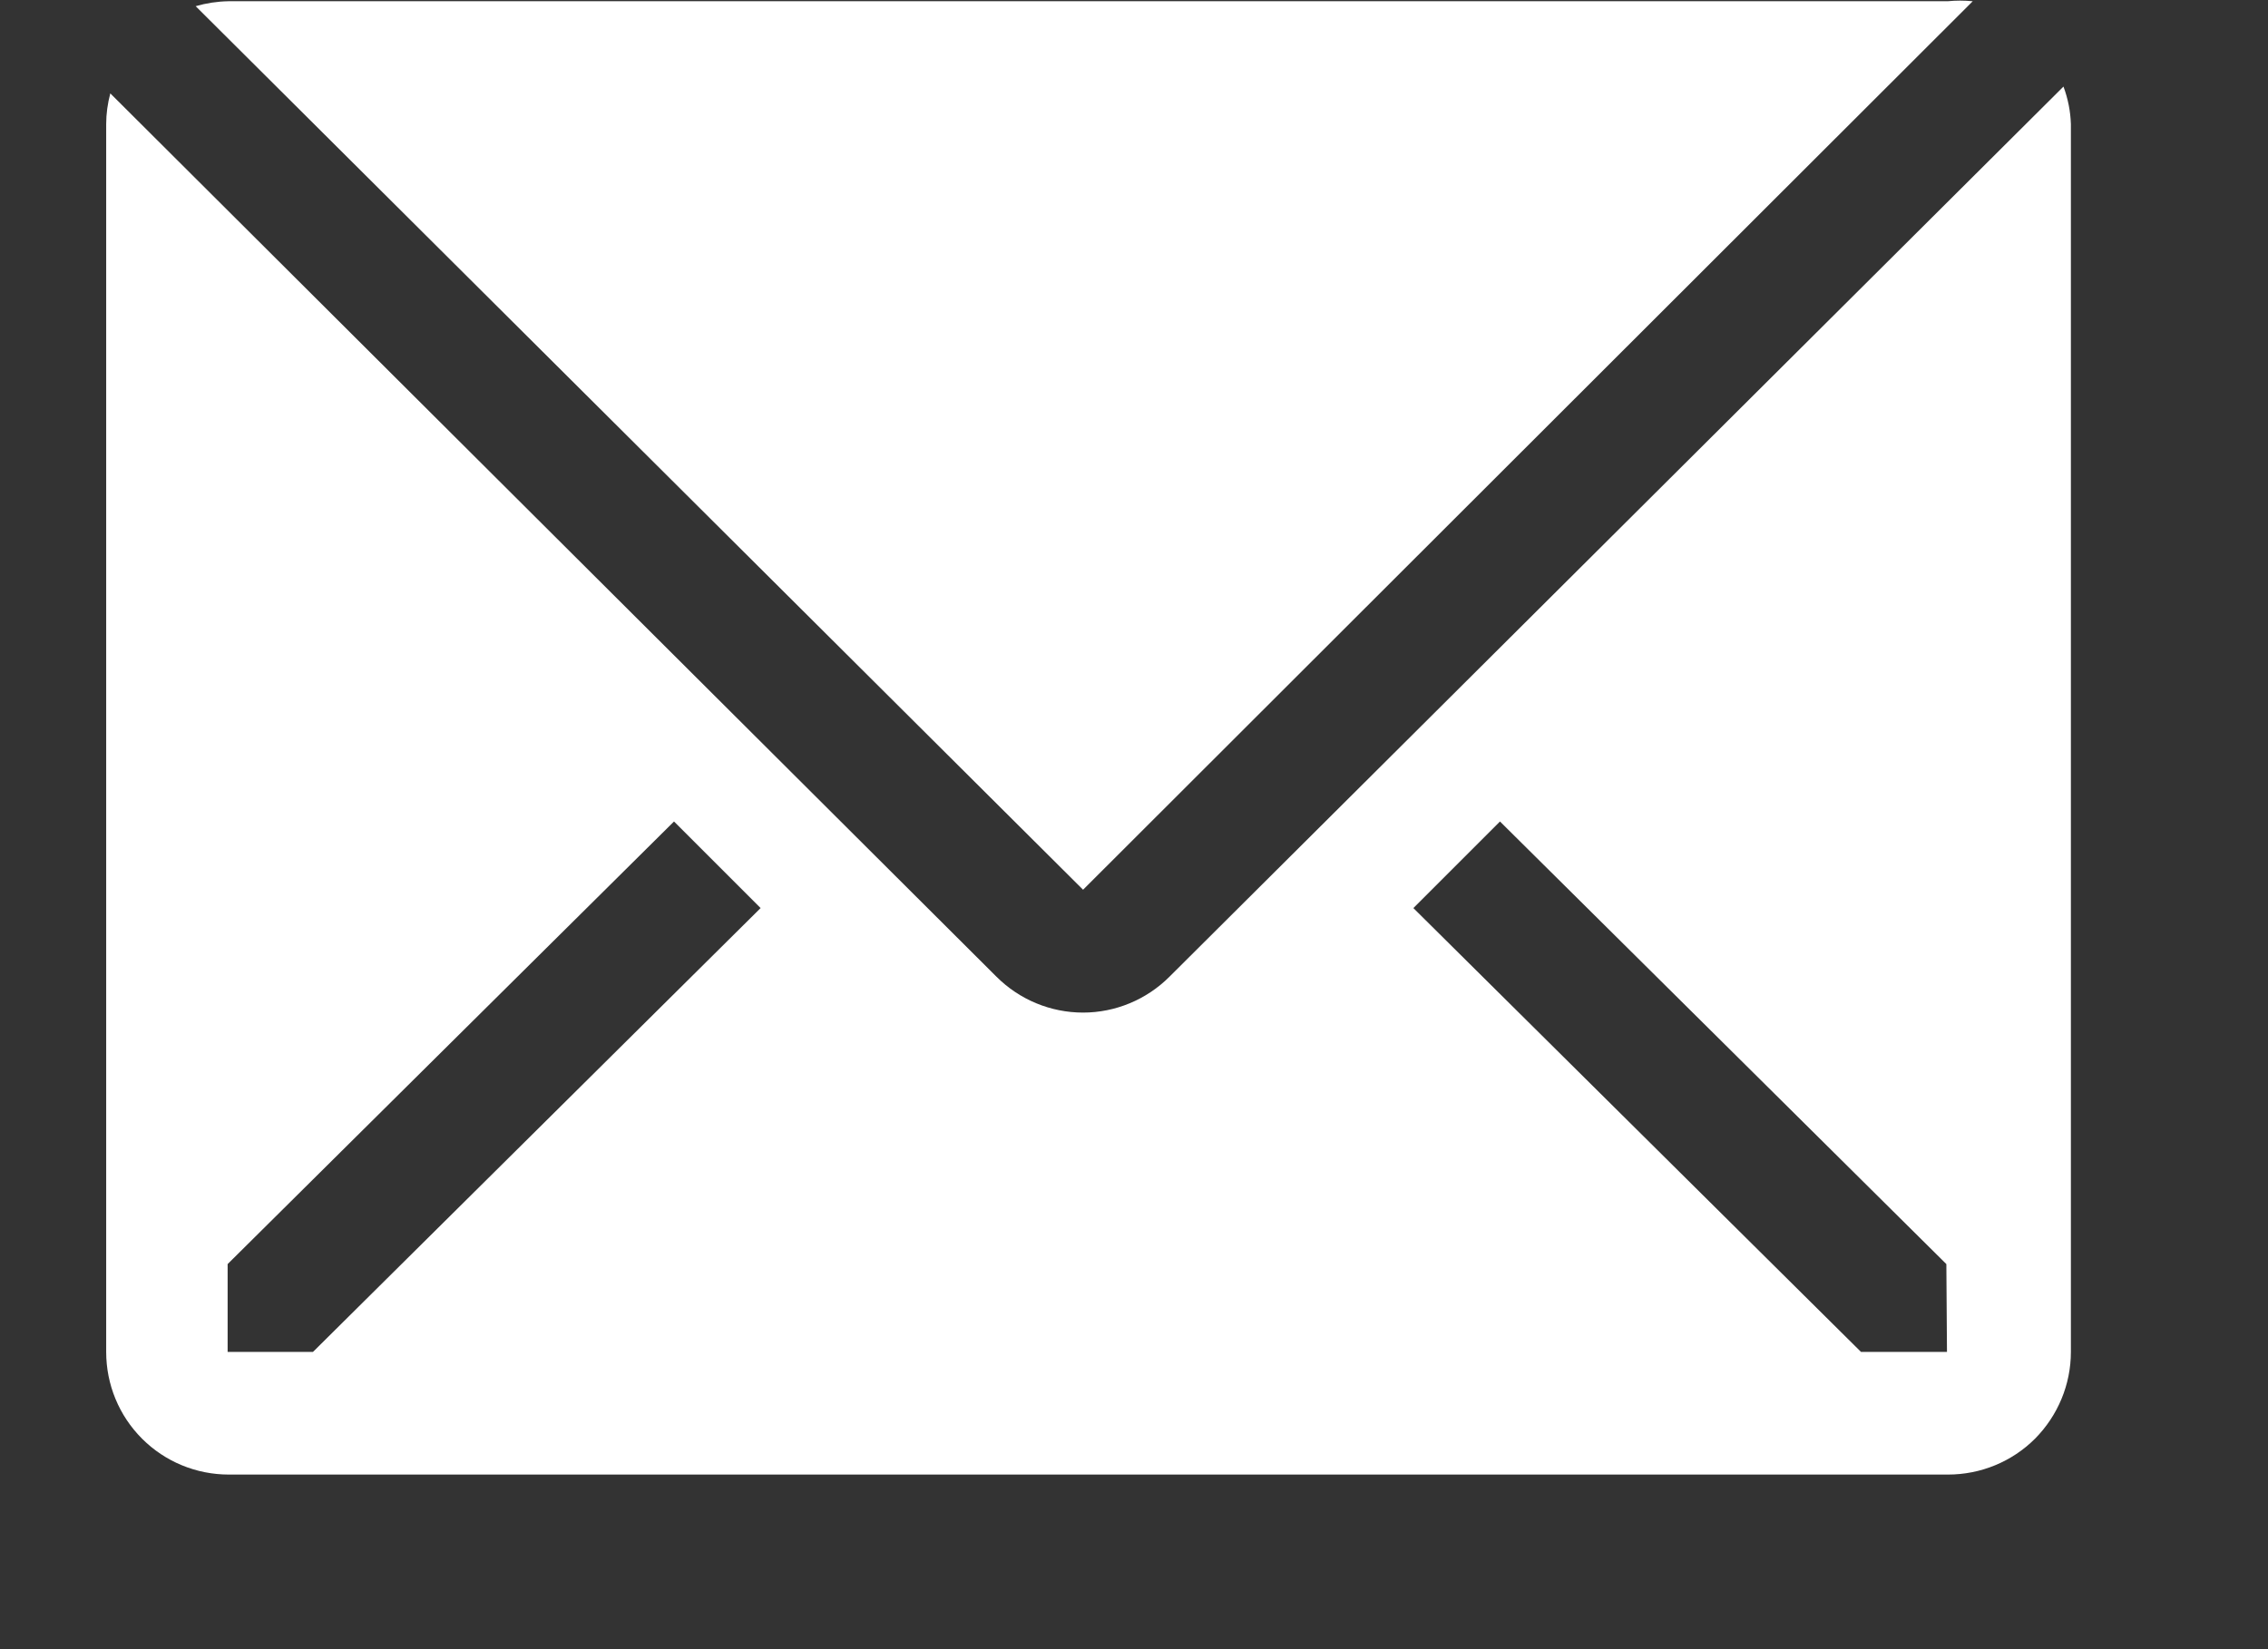
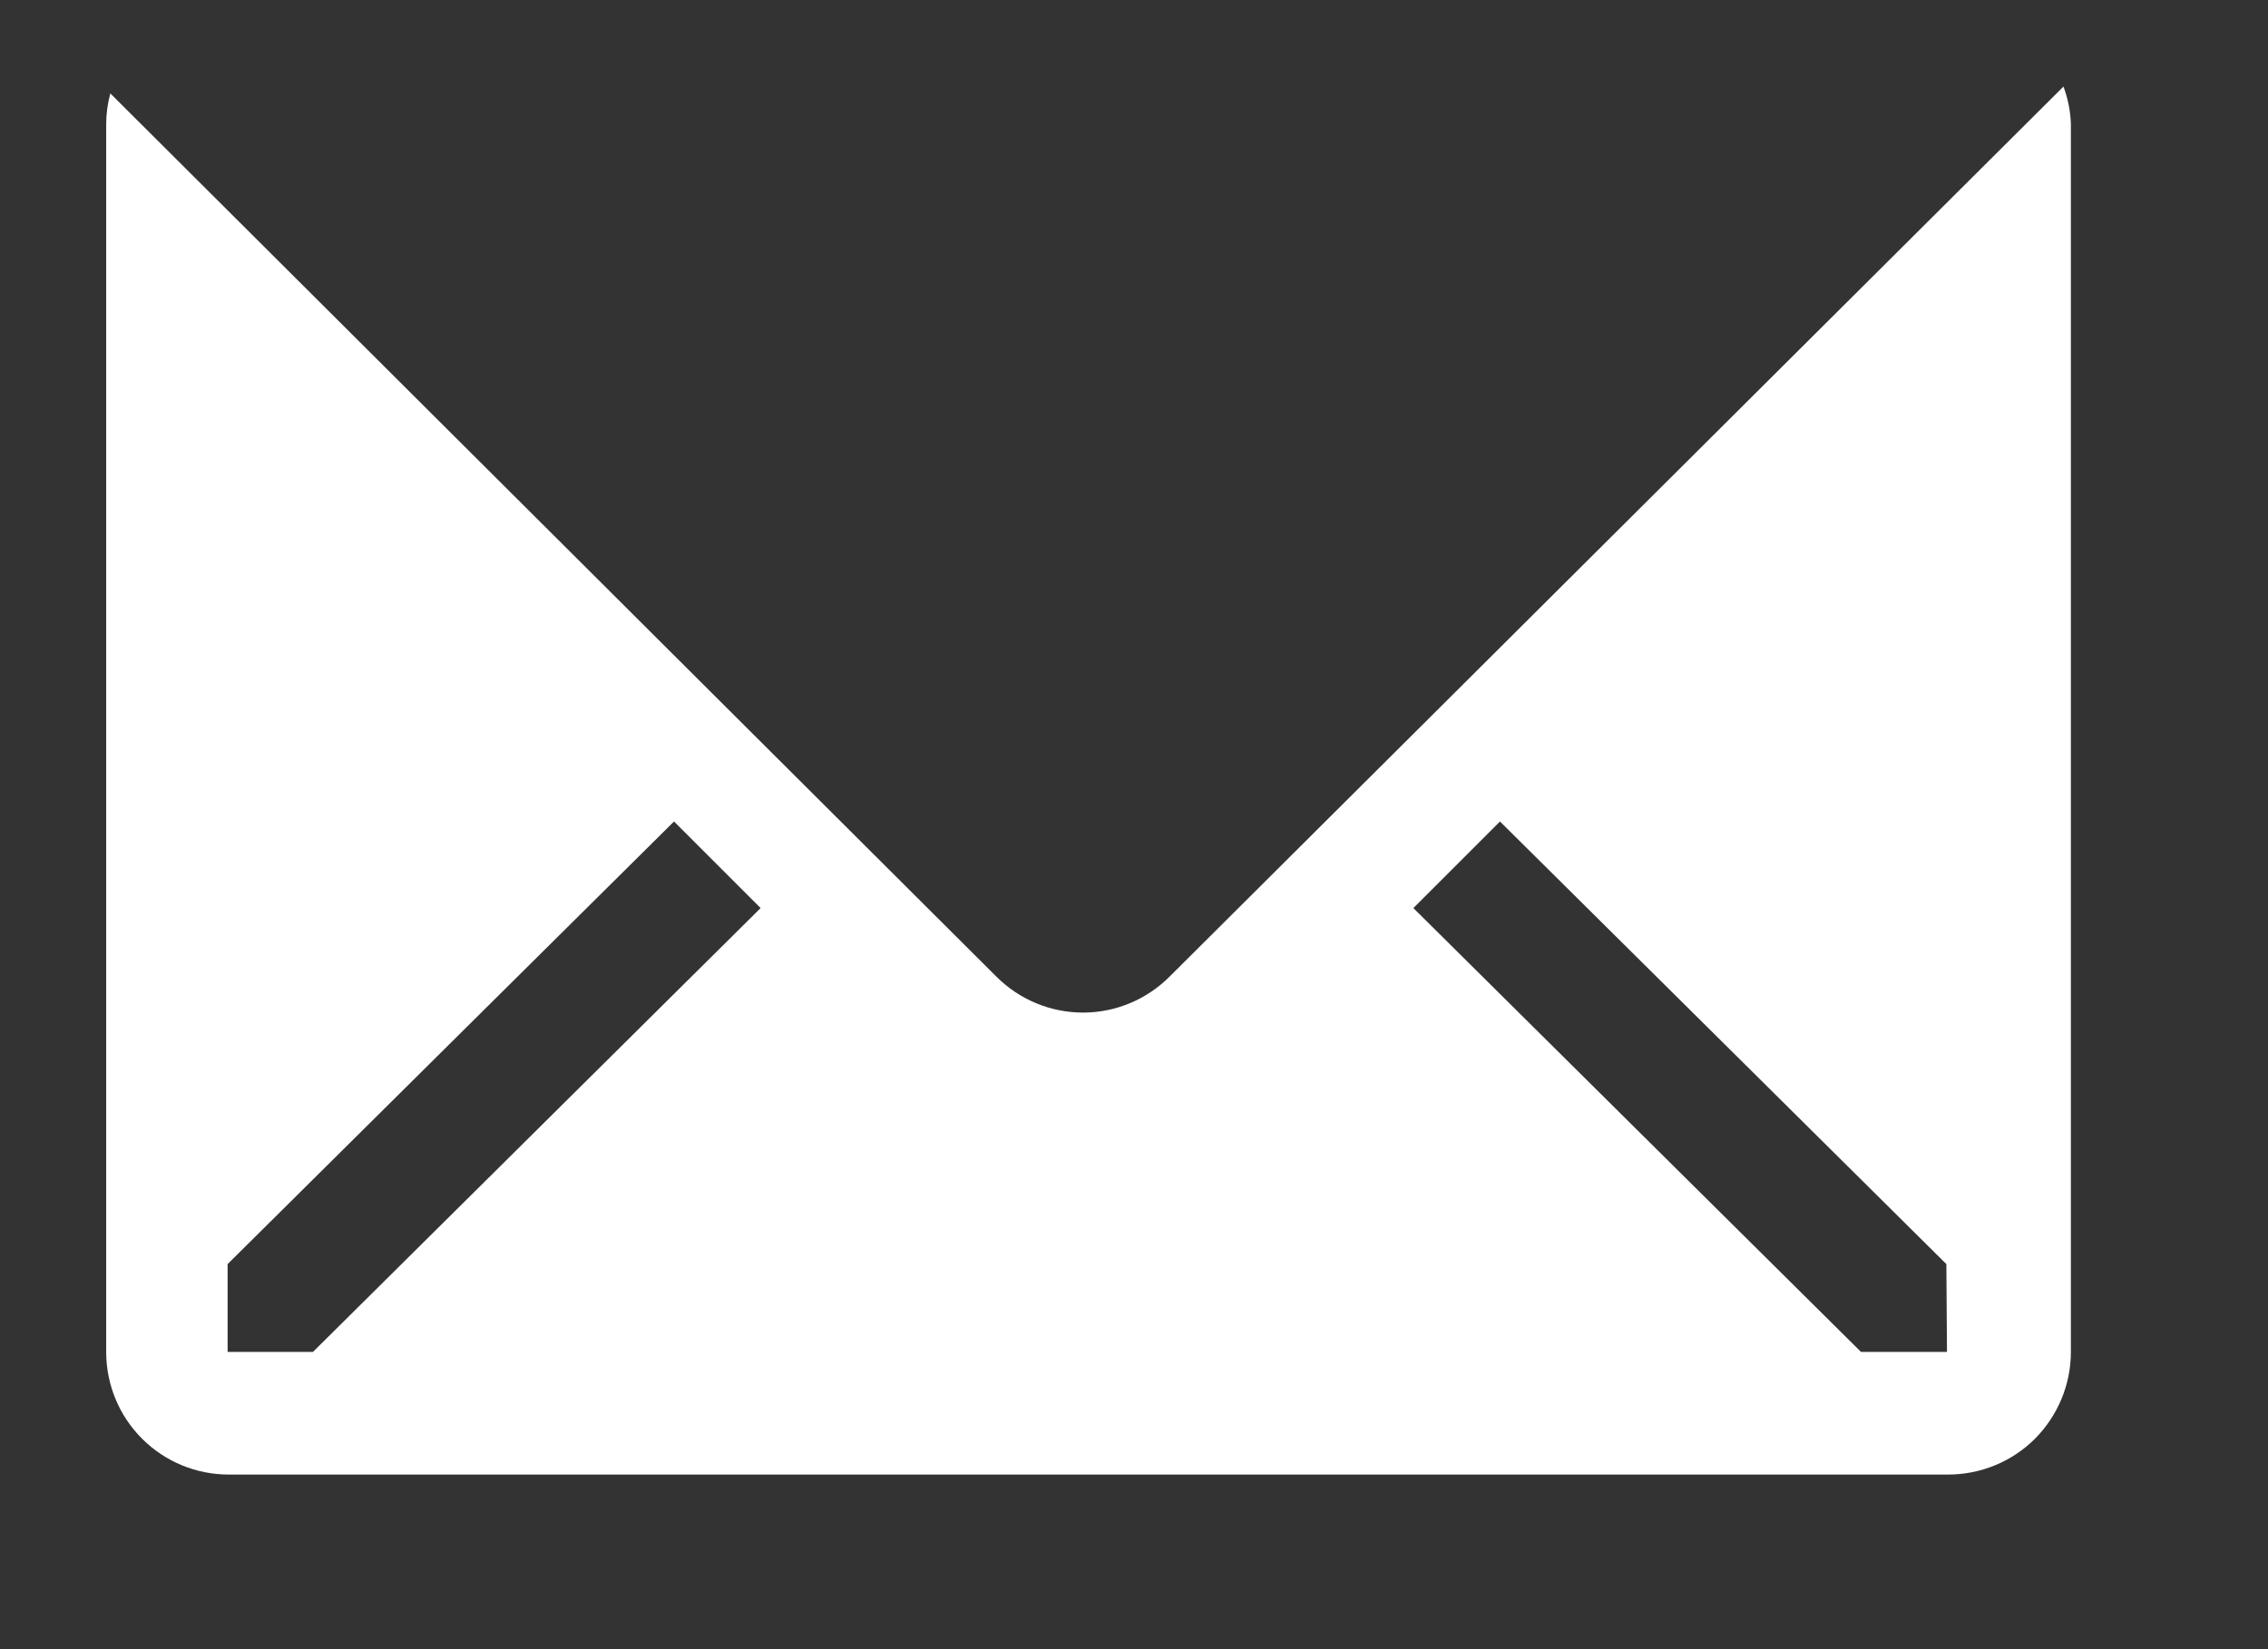
<svg xmlns="http://www.w3.org/2000/svg" width="11" height="8" viewBox="0 0 11 8" fill="none">
  <rect x="0" y="0" width="11" height="8" fill="#333333" stroke="none" />
-   <path d="M9.568 0.006C9.527 0.002 9.486 0.002 9.446 0.006H1.107C1.054 0.007 1.001 0.015 0.949 0.03L5.253 4.316L9.568 0.006Z" fill="white" />
  <path d="M10.008 0.42L5.672 4.738C5.561 4.849 5.41 4.912 5.253 4.912C5.095 4.912 4.944 4.849 4.833 4.738L0.535 0.453C0.522 0.502 0.515 0.552 0.515 0.602V6.558C0.515 6.716 0.577 6.867 0.689 6.979C0.801 7.091 0.952 7.153 1.11 7.153H9.448C9.606 7.153 9.758 7.091 9.87 6.979C9.981 6.867 10.044 6.716 10.044 6.558V0.602C10.042 0.54 10.03 0.479 10.008 0.42ZM1.518 6.558H1.104V6.132L3.269 3.985L3.689 4.405L1.518 6.558ZM9.443 6.558H9.026L6.855 4.405L7.275 3.985L9.44 6.132L9.443 6.558Z" fill="white" />
</svg>